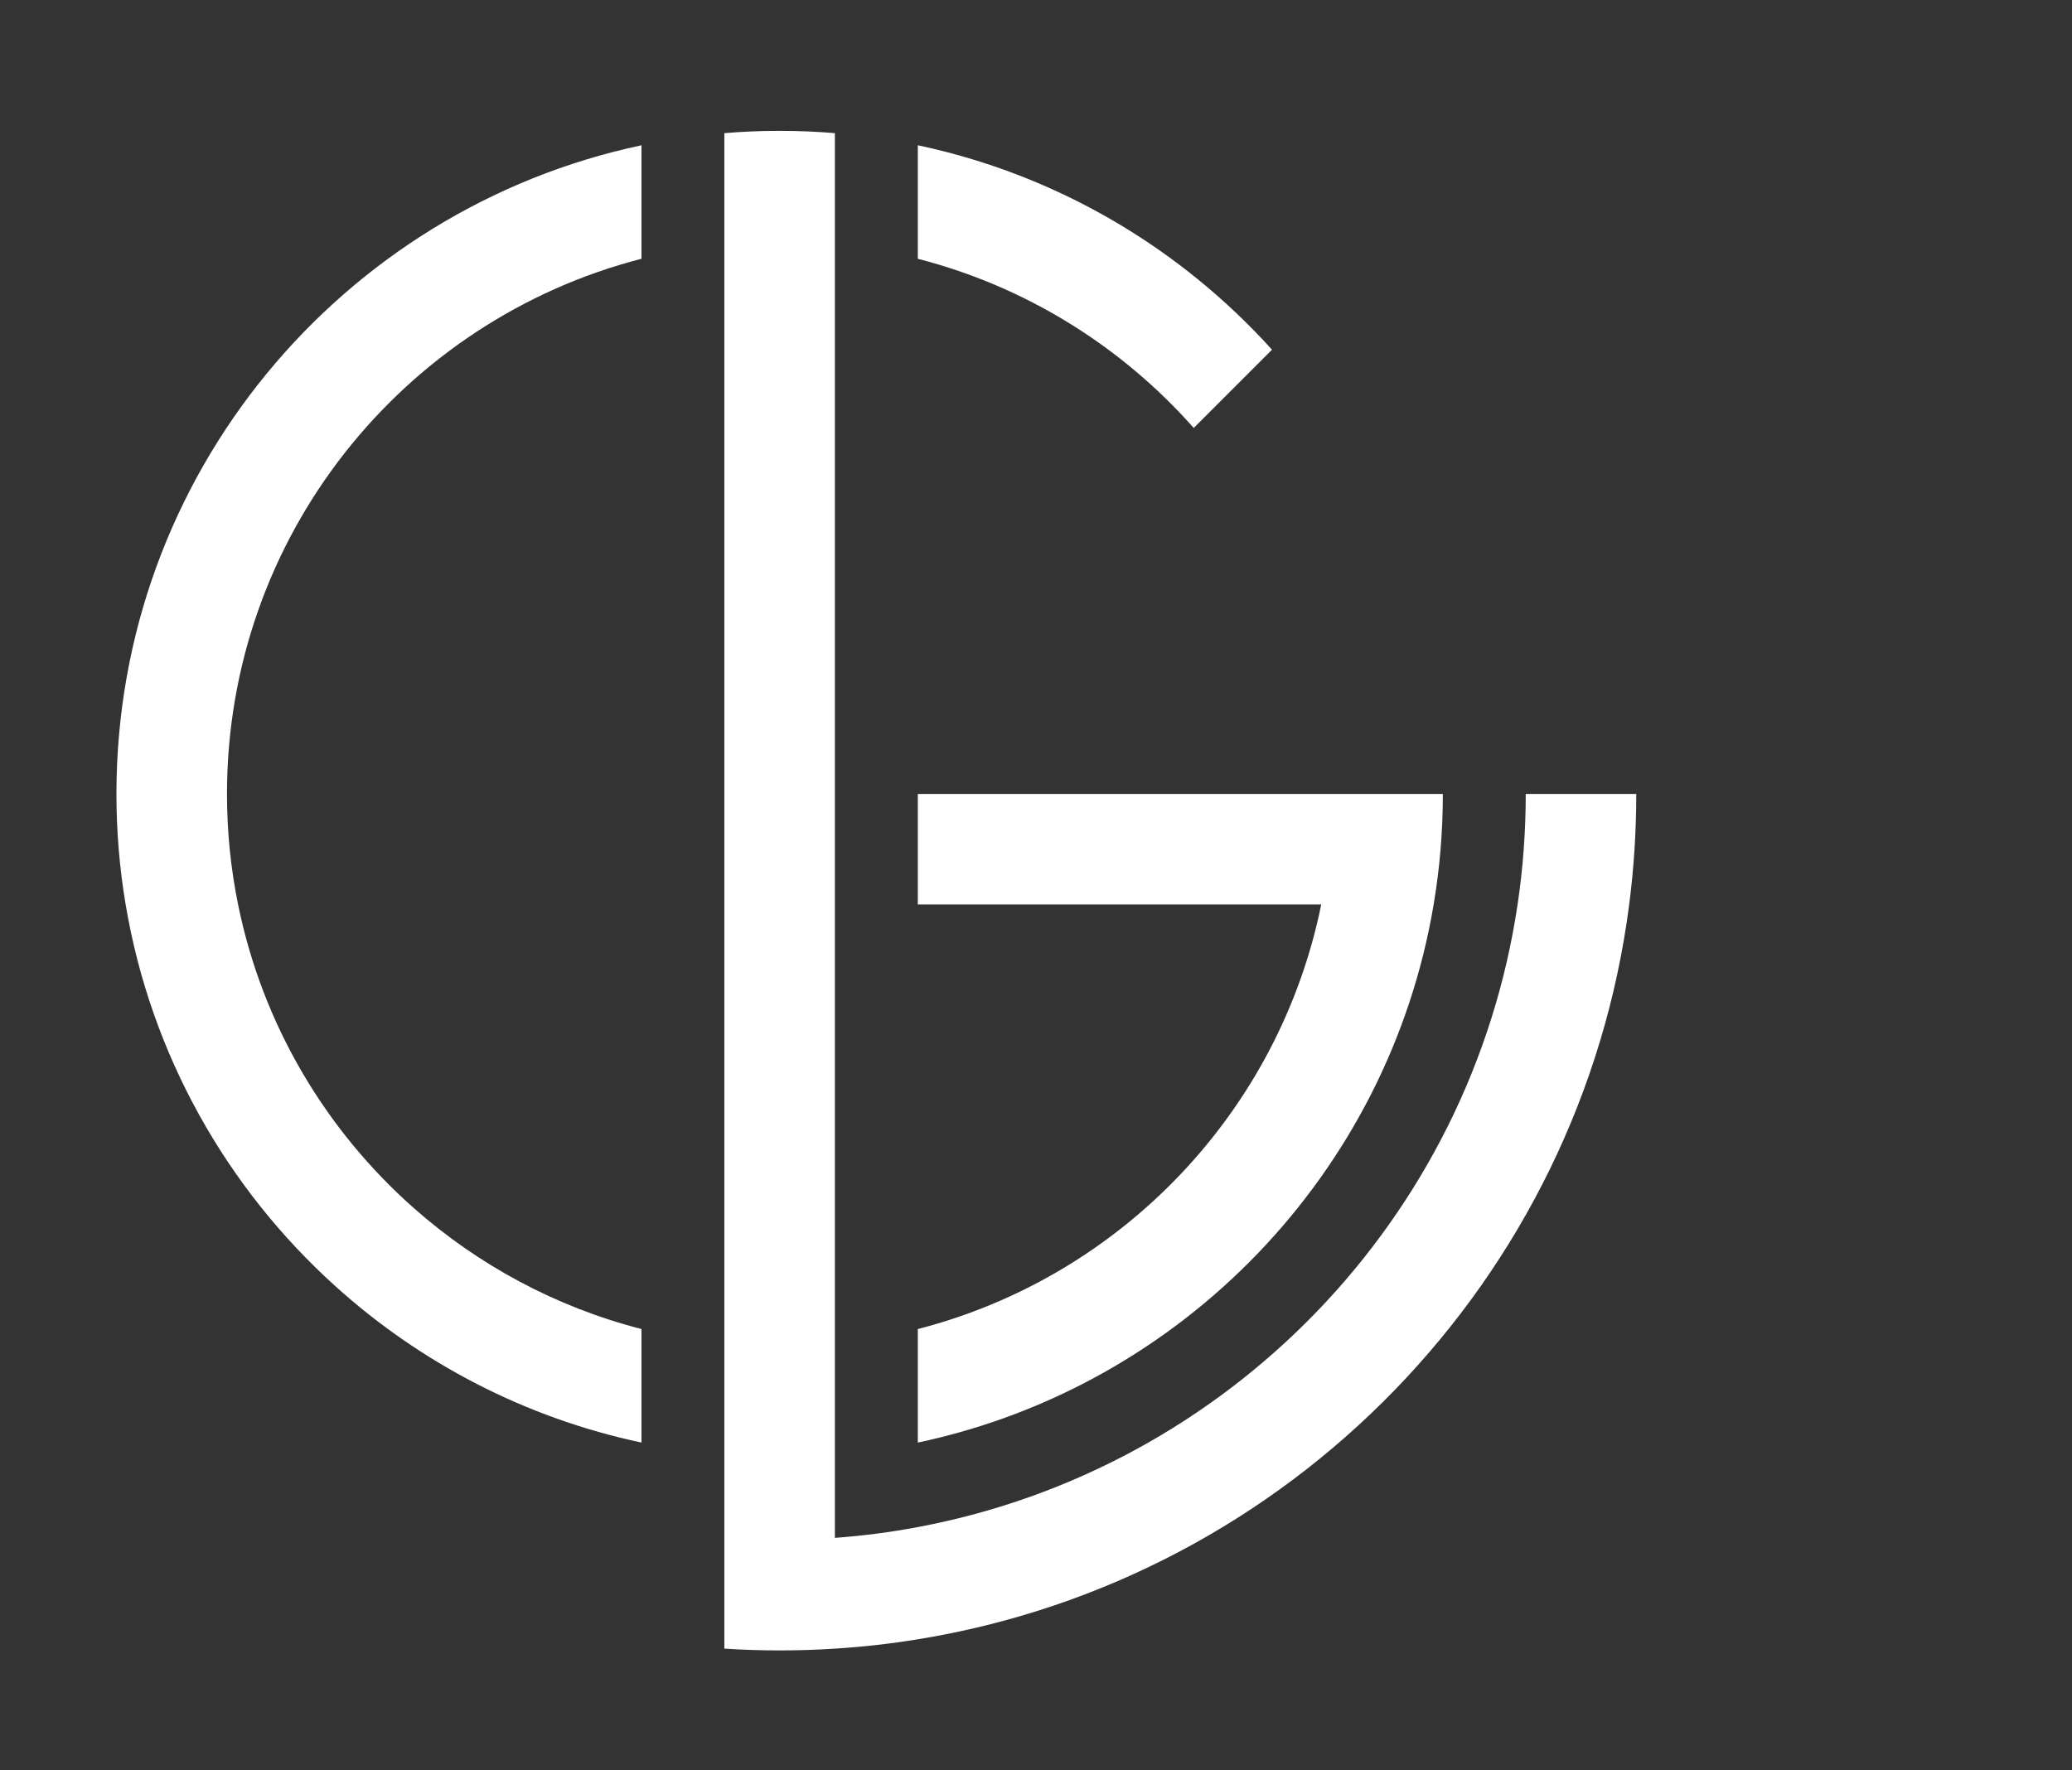
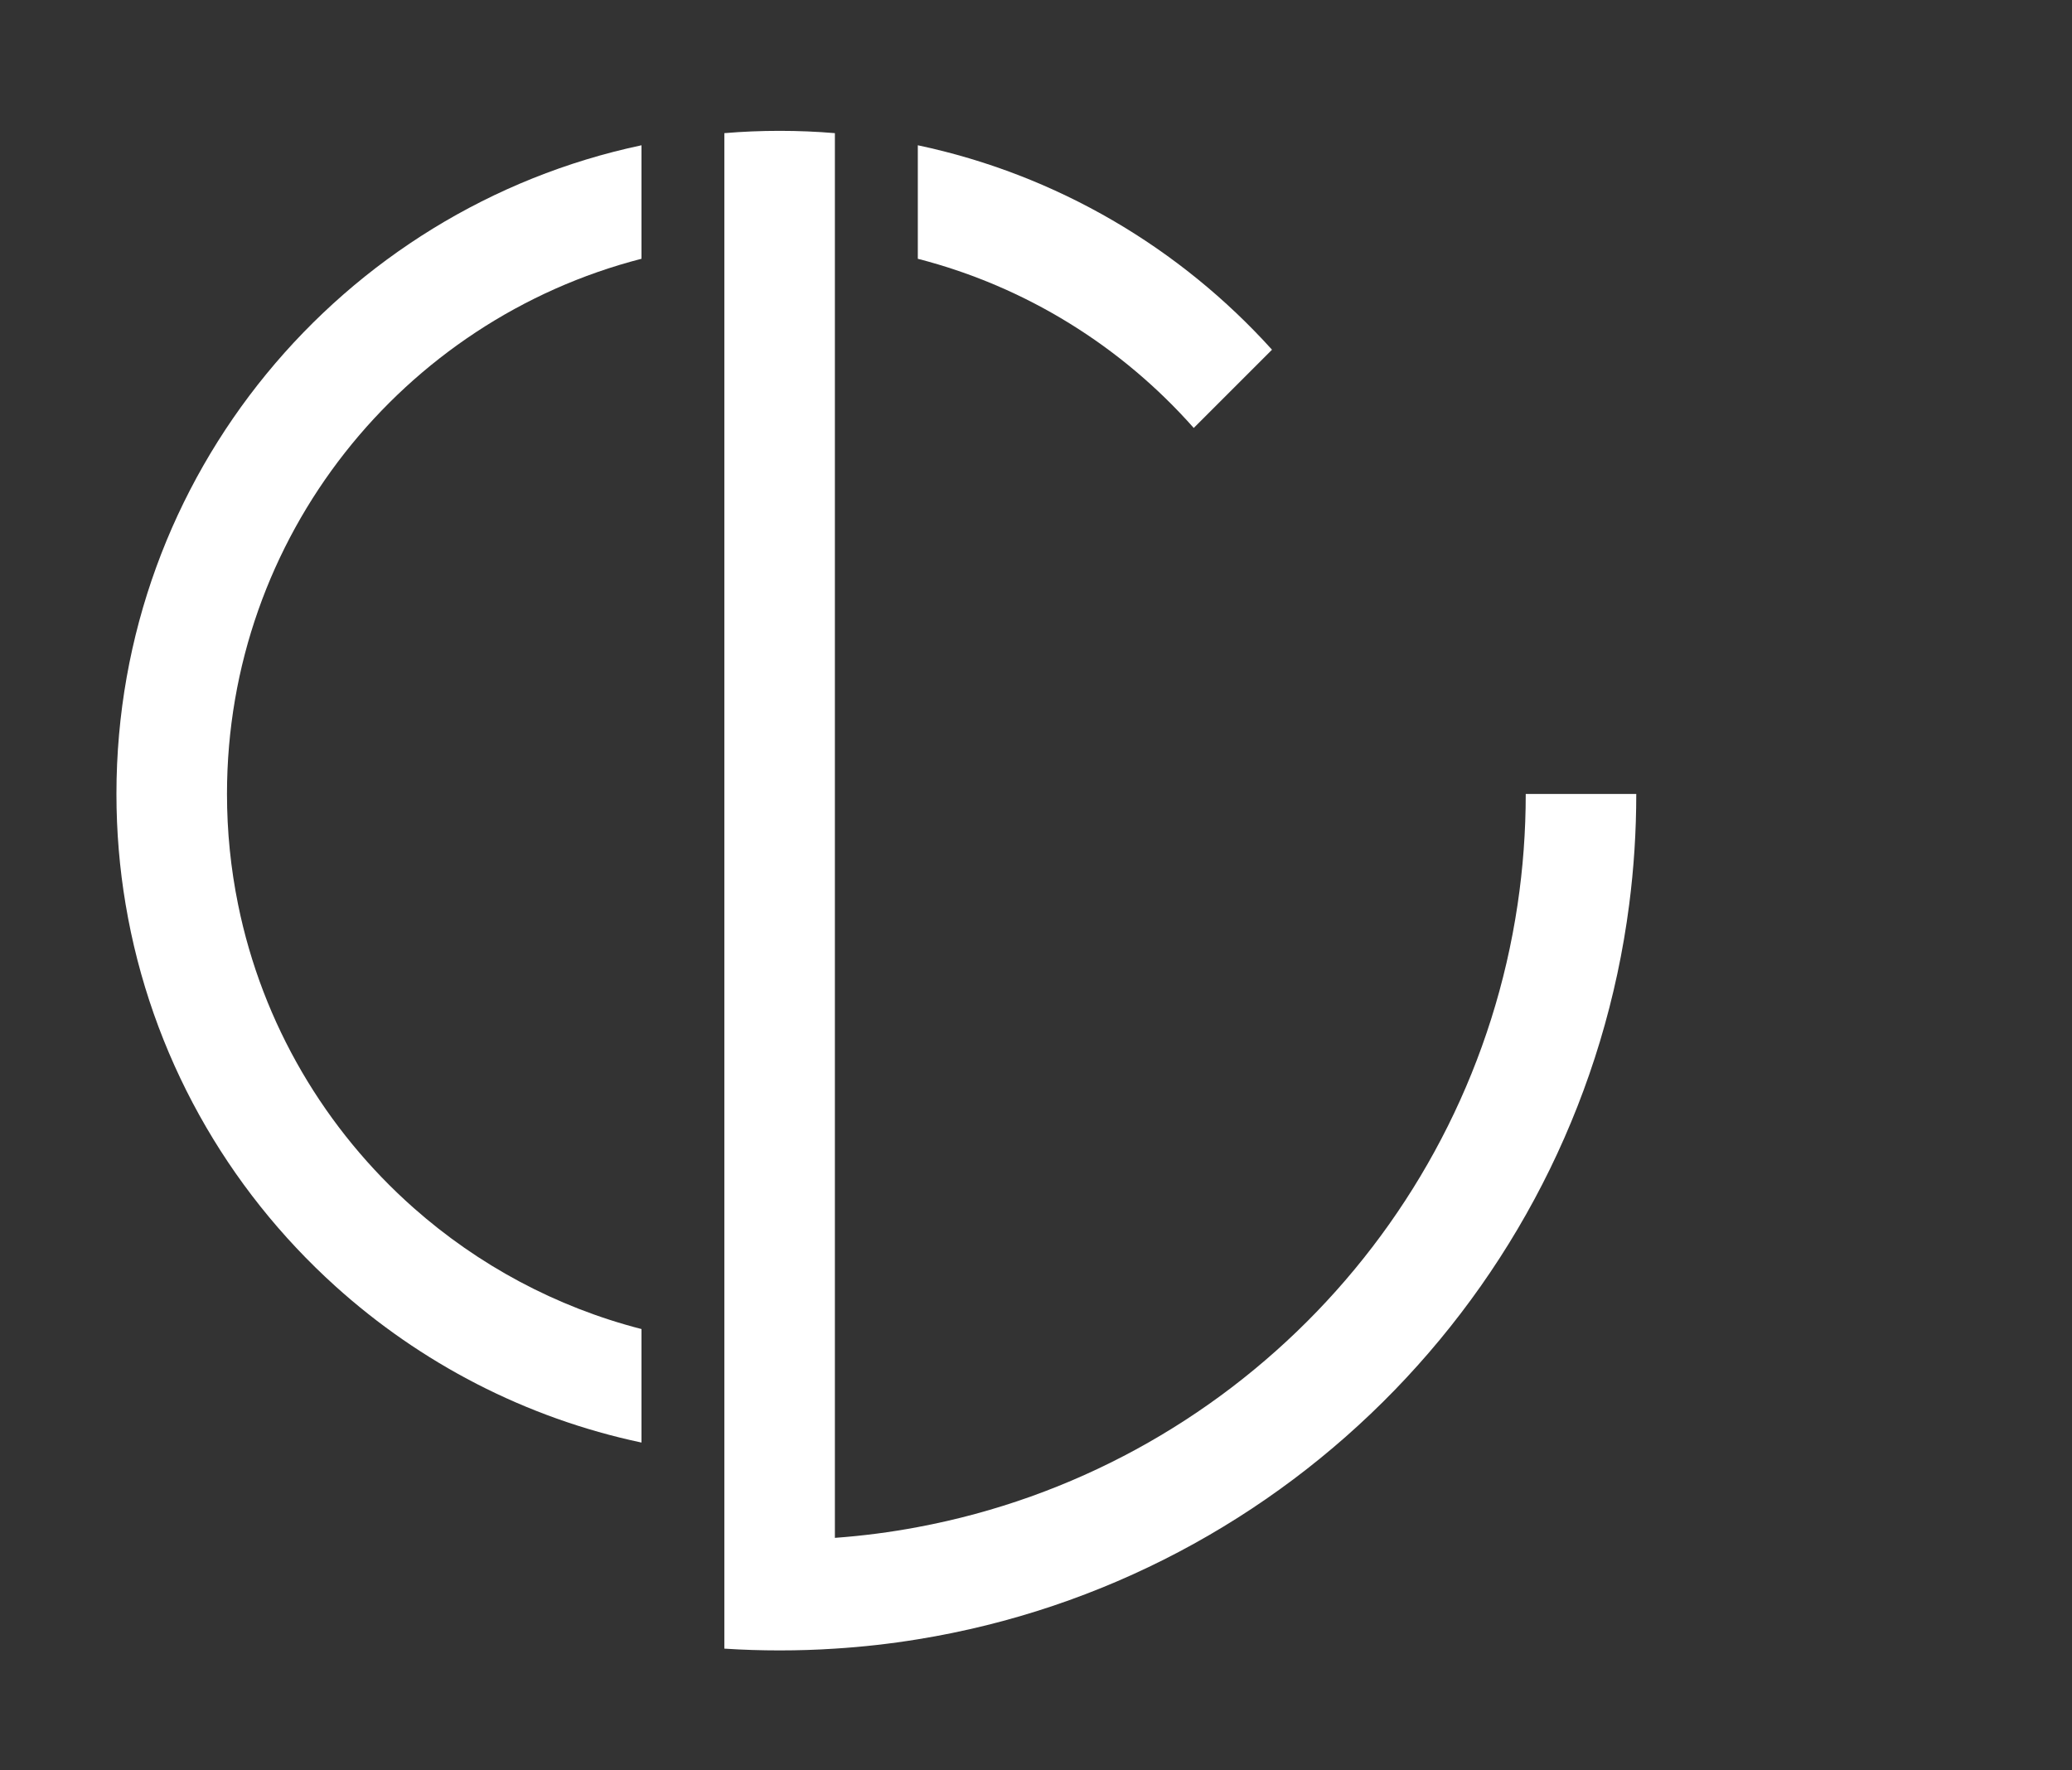
<svg xmlns="http://www.w3.org/2000/svg" id="_Слой_11" data-name="Слой 11" viewBox="0 0 1170.35 1000">
  <rect x="0" y="0" width="1170.35" height="1000" fill="#333333" stroke="none" />
  <defs>
    <style> .cls-1 { fill: #fff; } </style>
  </defs>
  <path class="cls-1" d="M65.77,448.52c0,21.28,1.77,42.13,5.19,62.43,14.26,85.03,57.16,160.33,118.47,215.67,48,43.34,107.28,74.43,172.91,88.34v-64.13c-48.46-12.45-92.35-36.26-128.7-68.42-49.81-44.07-85.45-103.78-99.17-171.47-4.11-20.17-6.26-41.05-6.26-62.43,0-145.45,99.48-267.67,234.13-302.32V82.07C192.91,117.97,65.77,268.4,65.77,448.52Z" />
-   <path class="cls-1" d="M809.79,510.96c3.42-20.31,5.19-41.15,5.19-62.43h-296.56v62.43h227.87c-23.76,117.06-113.02,210.33-227.87,239.88v64.13c149.42-31.65,265.93-152.39,291.37-304.02Z" />
  <path class="cls-1" d="M861.8,448.52c0,21.21-1.56,42.06-4.6,62.43-26.36,177.54-163.44,318.95-338.79,351.76-15.33,2.9-30.96,4.93-46.83,6.09V75.22c-10.28-.87-20.71-1.3-31.22-1.3s-20.93,.43-31.22,1.3V931.38c10.32,.68,20.72,1.01,31.22,1.01s20.9-.33,31.22-1.01c15.83-.99,31.46-2.76,46.83-5.27,209.9-34.03,374.5-203.08,401.83-415.15,2.64-20.43,3.99-41.28,3.99-62.43h-62.43Z" />
-   <path class="cls-1" d="M674.27,241.78l44.21-44.21c-51.92-57.53-121.43-98.85-200.06-115.5v64.13c61.25,15.75,115.21,49.63,155.86,95.58Z" />
+   <path class="cls-1" d="M674.27,241.78l44.21-44.21c-51.92-57.53-121.43-98.85-200.06-115.5v64.13c61.25,15.75,115.21,49.63,155.86,95.58" />
</svg>